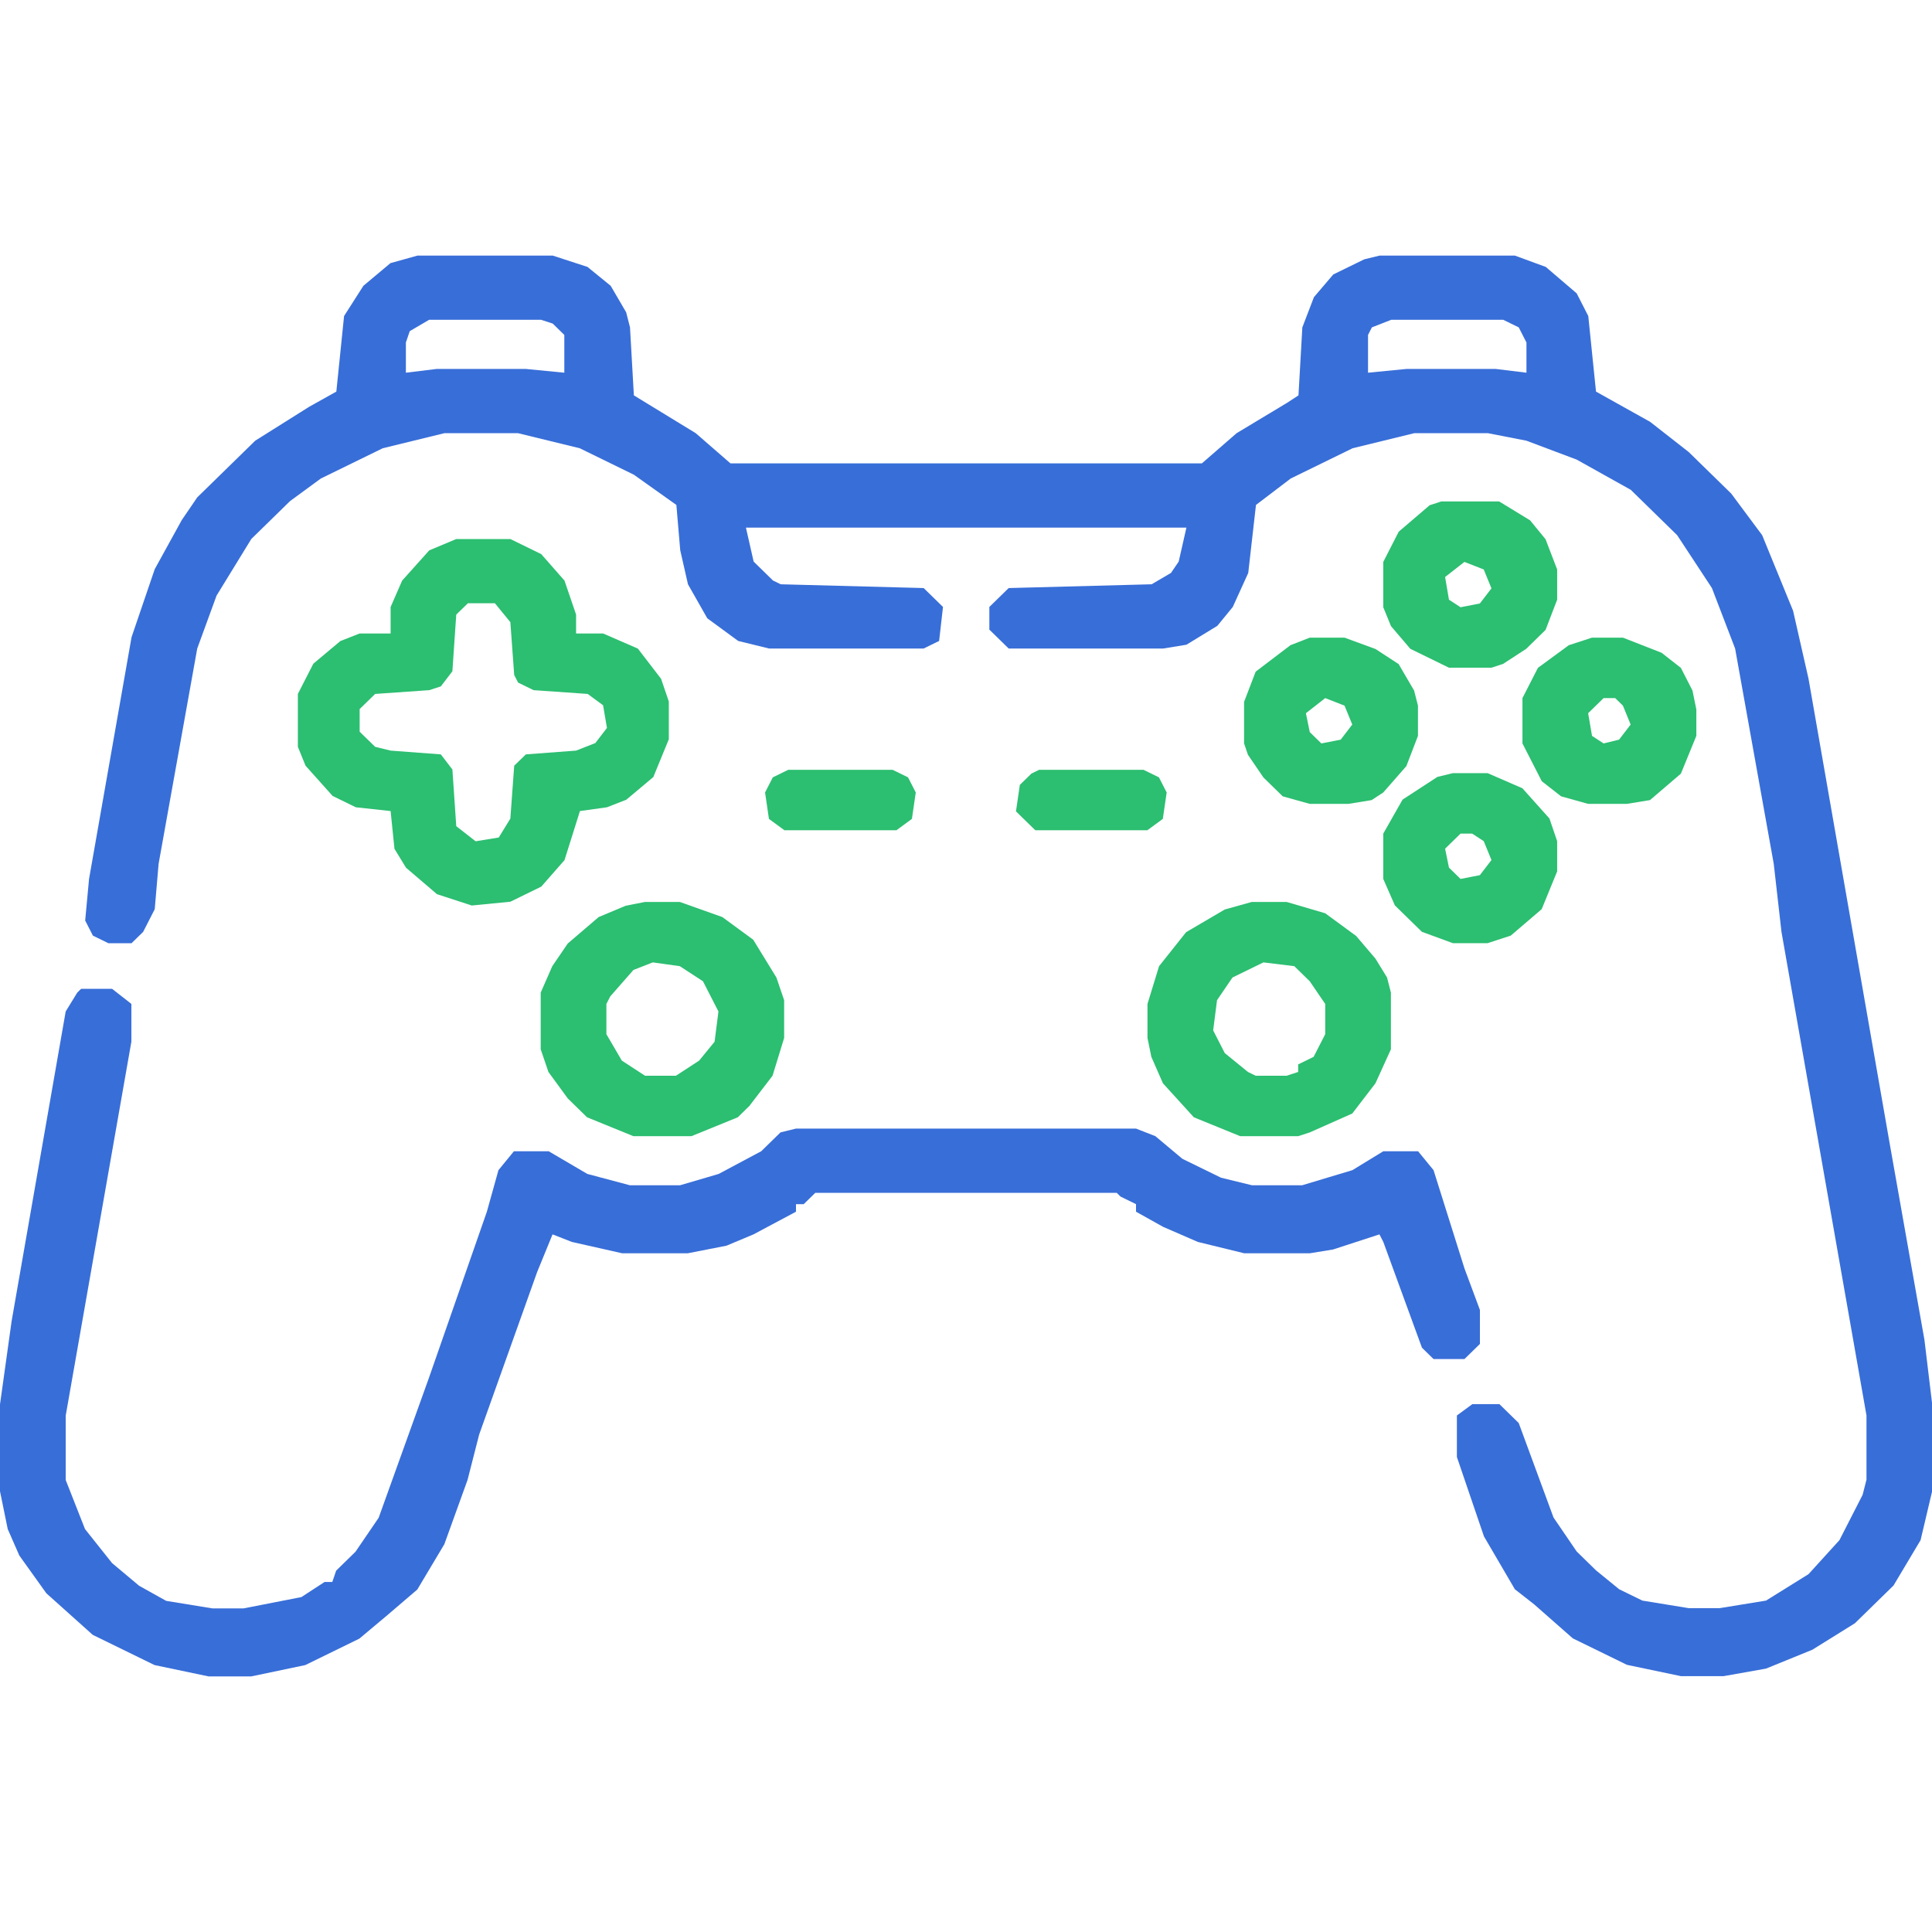
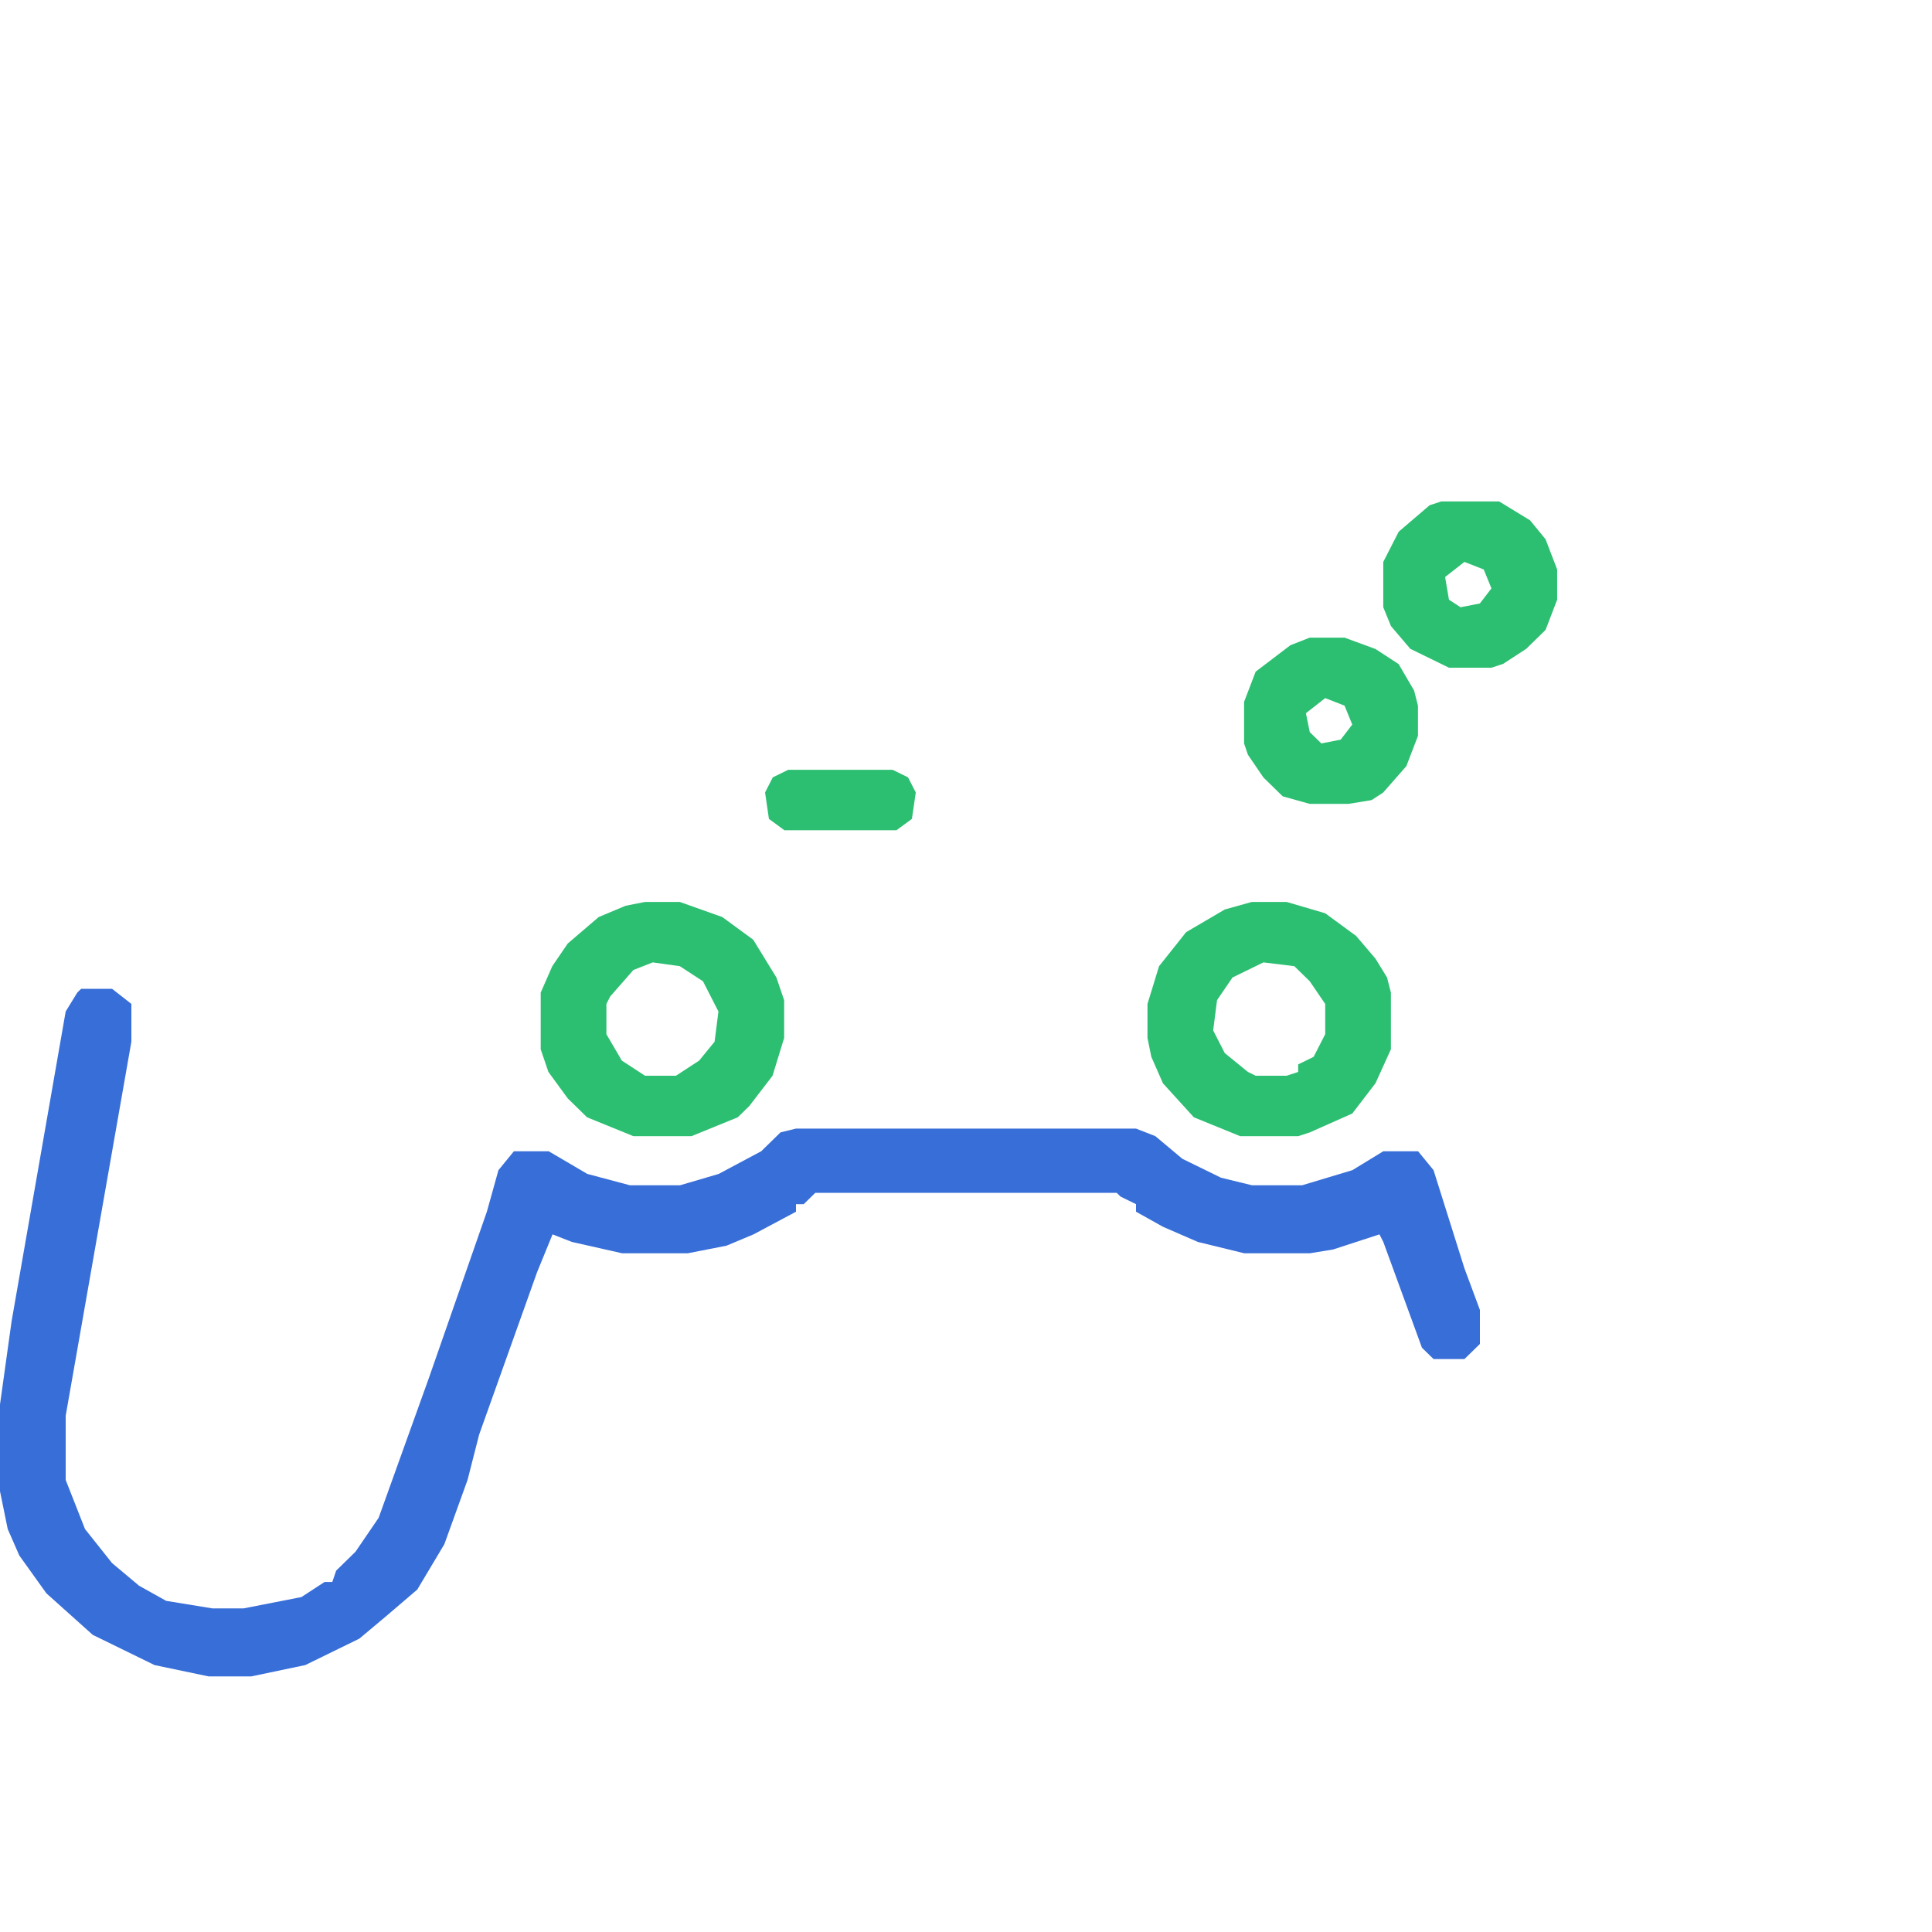
<svg xmlns="http://www.w3.org/2000/svg" width="45" height="45" viewBox="0 0 45 45" fill="none">
  <g clip-path="url(#clip0_1854_2263)">
-     <path d="M9.724 5.953H12.874L13.684 6.217L14.224 6.657L14.584 7.273L14.674 7.625L14.764 9.209L16.204 10.089L17.014 10.793H27.994L28.804 10.089L29.974 9.385L30.244 9.209L30.334 7.625L30.604 6.921L31.054 6.393L31.774 6.041L32.134 5.953H35.284L36.004 6.217L36.724 6.833L36.994 7.361L37.174 9.121L38.434 9.825L39.334 10.529L40.324 11.497L41.044 12.465L41.764 14.225L42.124 15.809L44.014 26.633L44.824 31.209L45.004 32.705V34.729L44.734 35.873L44.104 36.929L43.204 37.809L42.214 38.425L41.134 38.865L40.144 39.041H39.154L37.894 38.777L36.634 38.161L35.734 37.369L35.284 37.017L34.564 35.785L33.934 33.937V32.969L34.294 32.705H34.924L35.374 33.145L36.184 35.345L36.724 36.137L37.174 36.577L37.714 37.017L38.254 37.281L39.334 37.457H40.054L41.134 37.281L42.124 36.665L42.844 35.873L43.384 34.817L43.474 34.465V32.969L41.494 21.705L41.314 20.121L40.414 15.105L39.874 13.697L39.064 12.465L37.984 11.409L36.724 10.705L35.554 10.265L34.654 10.089H32.944L31.504 10.441L30.064 11.145L29.254 11.761L29.074 13.345L28.714 14.137L28.354 14.577L27.634 15.017L27.094 15.105H23.494L23.044 14.665V14.137L23.494 13.697L26.824 13.609L27.274 13.345L27.454 13.081L27.634 12.289H17.374L17.554 13.081L18.004 13.521L18.184 13.609L21.514 13.697L21.964 14.137L21.874 14.929L21.514 15.105H17.914L17.194 14.929L16.474 14.401L16.024 13.609L15.844 12.817L15.754 11.761L14.764 11.057L13.504 10.441L12.064 10.089H10.354L8.914 10.441L7.474 11.145L6.754 11.673L5.854 12.553L5.044 13.873L4.594 15.105L3.694 20.121L3.604 21.177L3.334 21.705L3.064 21.969H2.524L2.164 21.793L1.984 21.441L2.074 20.473L3.064 14.841L3.604 13.257L4.234 12.113L4.594 11.585L5.944 10.265L7.204 9.473L7.834 9.121L8.014 7.361L8.464 6.657L9.094 6.129L9.724 5.953ZM9.994 7.449L9.544 7.713L9.454 7.977V8.681L10.174 8.593H12.244L13.144 8.681V7.801L12.874 7.537L12.604 7.449H9.994ZM32.404 7.449L31.954 7.625L31.864 7.801V8.681L32.764 8.593H34.834L35.554 8.681V7.977L35.374 7.625L35.014 7.449H32.404Z" fill="#386ED8" />
    <path d="M1.89 23.031H2.61L3.06 23.383V24.263L1.53 32.975V34.471L1.98 35.615L2.61 36.407L3.24 36.935L3.87 37.287L4.95 37.463H5.67L7.02 37.199L7.56 36.847H7.74L7.83 36.583L8.28 36.143L8.82 35.351L9.99 32.095L11.34 28.223L11.61 27.255L11.97 26.815H12.78L13.68 27.343L14.67 27.607H15.84L16.74 27.343L17.73 26.815L18.18 26.375L18.54 26.287H26.46L26.91 26.463L27.54 26.991L28.44 27.431L29.16 27.607H30.33L31.5 27.255L32.22 26.815H33.03L33.39 27.255L34.11 29.543L34.47 30.511V31.303L34.11 31.655H33.39L33.12 31.391L32.22 28.927L32.13 28.751L31.05 29.103L30.51 29.191H28.98L27.9 28.927L27.09 28.575L26.46 28.223V28.047L26.1 27.871L26.01 27.783H18.99L18.72 28.047H18.54V28.223L17.55 28.751L16.92 29.015L16.02 29.191H14.49L13.32 28.927L12.87 28.751L12.51 29.631L11.16 33.415L10.89 34.471L10.35 35.967L9.72 37.023L9 37.639L8.37 38.167L7.11 38.783L5.85 39.047H4.86L3.6 38.783L2.16 38.079L1.08 37.111L0.45 36.231L0.18 35.615L0 34.735V32.711L0.27 30.775L1.53 23.559L1.8 23.119L1.89 23.031Z" fill="#386ED8" />
-     <path d="M10.627 12.555H11.887L12.607 12.907L13.148 13.523L13.418 14.315V14.755H14.047L14.857 15.107L15.398 15.811L15.578 16.339V17.219L15.217 18.099L14.588 18.627L14.137 18.803L13.508 18.891L13.148 20.035L12.607 20.651L11.887 21.003L10.988 21.091L10.178 20.827L9.457 20.211L9.188 19.771L9.098 18.891L8.287 18.803L7.747 18.539L7.117 17.835L6.938 17.395V16.163L7.298 15.459L7.928 14.931L8.377 14.755H9.098V14.139L9.367 13.523L9.998 12.819L10.627 12.555ZM10.898 14.051L10.627 14.315L10.537 15.635L10.268 15.987L9.998 16.075L8.738 16.163L8.377 16.515V17.043L8.738 17.395L9.098 17.483L10.268 17.571L10.537 17.923L10.627 19.243L11.078 19.595L11.617 19.507L11.887 19.067L11.977 17.835L12.248 17.571L13.418 17.483L13.867 17.307L14.137 16.955L14.047 16.427L13.688 16.163L12.428 16.075L12.068 15.899L11.977 15.723L11.887 14.491L11.527 14.051H10.898Z" fill="#2CBE71" />
    <path d="M29.157 21.008H29.967L30.867 21.272L31.587 21.8L32.037 22.328L32.307 22.768L32.397 23.12V24.44L32.037 25.232L31.497 25.936L30.507 26.376L30.237 26.464H28.887L27.807 26.024L27.087 25.232L26.817 24.616L26.727 24.176V23.384L26.997 22.504L27.627 21.712L28.527 21.184L29.157 21.008ZM29.427 22.416L28.707 22.768L28.347 23.296L28.257 24L28.527 24.528L29.067 24.968L29.247 25.056H29.967L30.237 24.968V24.792L30.597 24.616L30.867 24.088V23.384L30.507 22.856L30.147 22.504L29.427 22.416Z" fill="#2CBE71" />
    <path d="M15.024 21.008H15.834L16.824 21.36L17.544 21.888L18.084 22.768L18.264 23.296V24.176L17.994 25.056L17.454 25.76L17.184 26.024L16.104 26.464H14.754L13.674 26.024L13.224 25.584L12.774 24.968L12.594 24.44V23.12L12.864 22.504L13.224 21.976L13.944 21.36L14.574 21.096L15.024 21.008ZM15.204 22.416L14.754 22.592L14.214 23.208L14.124 23.384V24.088L14.484 24.704L15.024 25.056H15.744L16.284 24.704L16.644 24.264L16.734 23.56L16.374 22.856L15.834 22.504L15.204 22.416Z" fill="#2CBE71" />
-     <path d="M33.839 18.008H34.649L35.459 18.36L36.089 19.064L36.269 19.592V20.296L35.909 21.176L35.189 21.792L34.649 21.968H33.839L33.119 21.704L32.489 21.088L32.219 20.472V19.416L32.669 18.624L33.479 18.096L33.839 18.008ZM34.019 19.416L33.659 19.768L33.749 20.208L34.019 20.472L34.469 20.384L34.739 20.032L34.559 19.592L34.289 19.416H34.019Z" fill="#2CBE71" />
    <path d="M33.569 11.68H34.919L35.639 12.12L35.999 12.56L36.269 13.264V13.968L35.999 14.672L35.549 15.112L35.009 15.464L34.739 15.552H33.749L32.849 15.112L32.399 14.584L32.219 14.144V13.088L32.579 12.384L33.299 11.768L33.569 11.68ZM34.109 13.088L33.659 13.44L33.749 13.968L34.019 14.144L34.469 14.056L34.739 13.704L34.559 13.264L34.109 13.088Z" fill="#2CBE71" />
-     <path d="M37.081 14.852H37.801L38.701 15.204L39.151 15.556L39.421 16.084L39.511 16.524V17.14L39.151 18.02L38.431 18.636L37.891 18.724H36.991L36.361 18.548L35.911 18.196L35.461 17.316V16.26L35.821 15.556L36.541 15.028L37.081 14.852ZM37.351 16.26L36.991 16.612L37.081 17.14L37.351 17.316L37.711 17.228L37.981 16.876L37.801 16.436L37.621 16.26H37.351Z" fill="#2CBE71" />
    <path d="M30.507 14.852H31.317L32.037 15.116L32.577 15.468L32.937 16.084L33.027 16.436V17.14L32.757 17.844L32.217 18.46L31.947 18.636L31.407 18.724H30.507L29.877 18.548L29.427 18.108L29.067 17.58L28.977 17.316V16.348L29.247 15.644L30.057 15.028L30.507 14.852ZM30.867 16.26L30.417 16.612L30.507 17.052L30.777 17.316L31.227 17.228L31.497 16.876L31.317 16.436L30.867 16.26Z" fill="#2CBE71" />
-     <path d="M24.204 17.93H26.634L26.994 18.106L27.174 18.458L27.084 19.074L26.724 19.338H24.114L23.664 18.898L23.754 18.282L24.024 18.018L24.204 17.93Z" fill="#2CBE71" />
    <path d="M18.36 17.93H20.79L21.15 18.106L21.33 18.458L21.24 19.074L20.88 19.338H18.27L17.91 19.074L17.82 18.458L18 18.106L18.36 17.93Z" fill="#2CBE71" />
  </g>
  <defs>
    <clipPath id="clip0_1854_2263">
      <rect width="45" height="44" fill="white" transform="translate(0 0.5)" />
    </clipPath>
  </defs>
</svg>